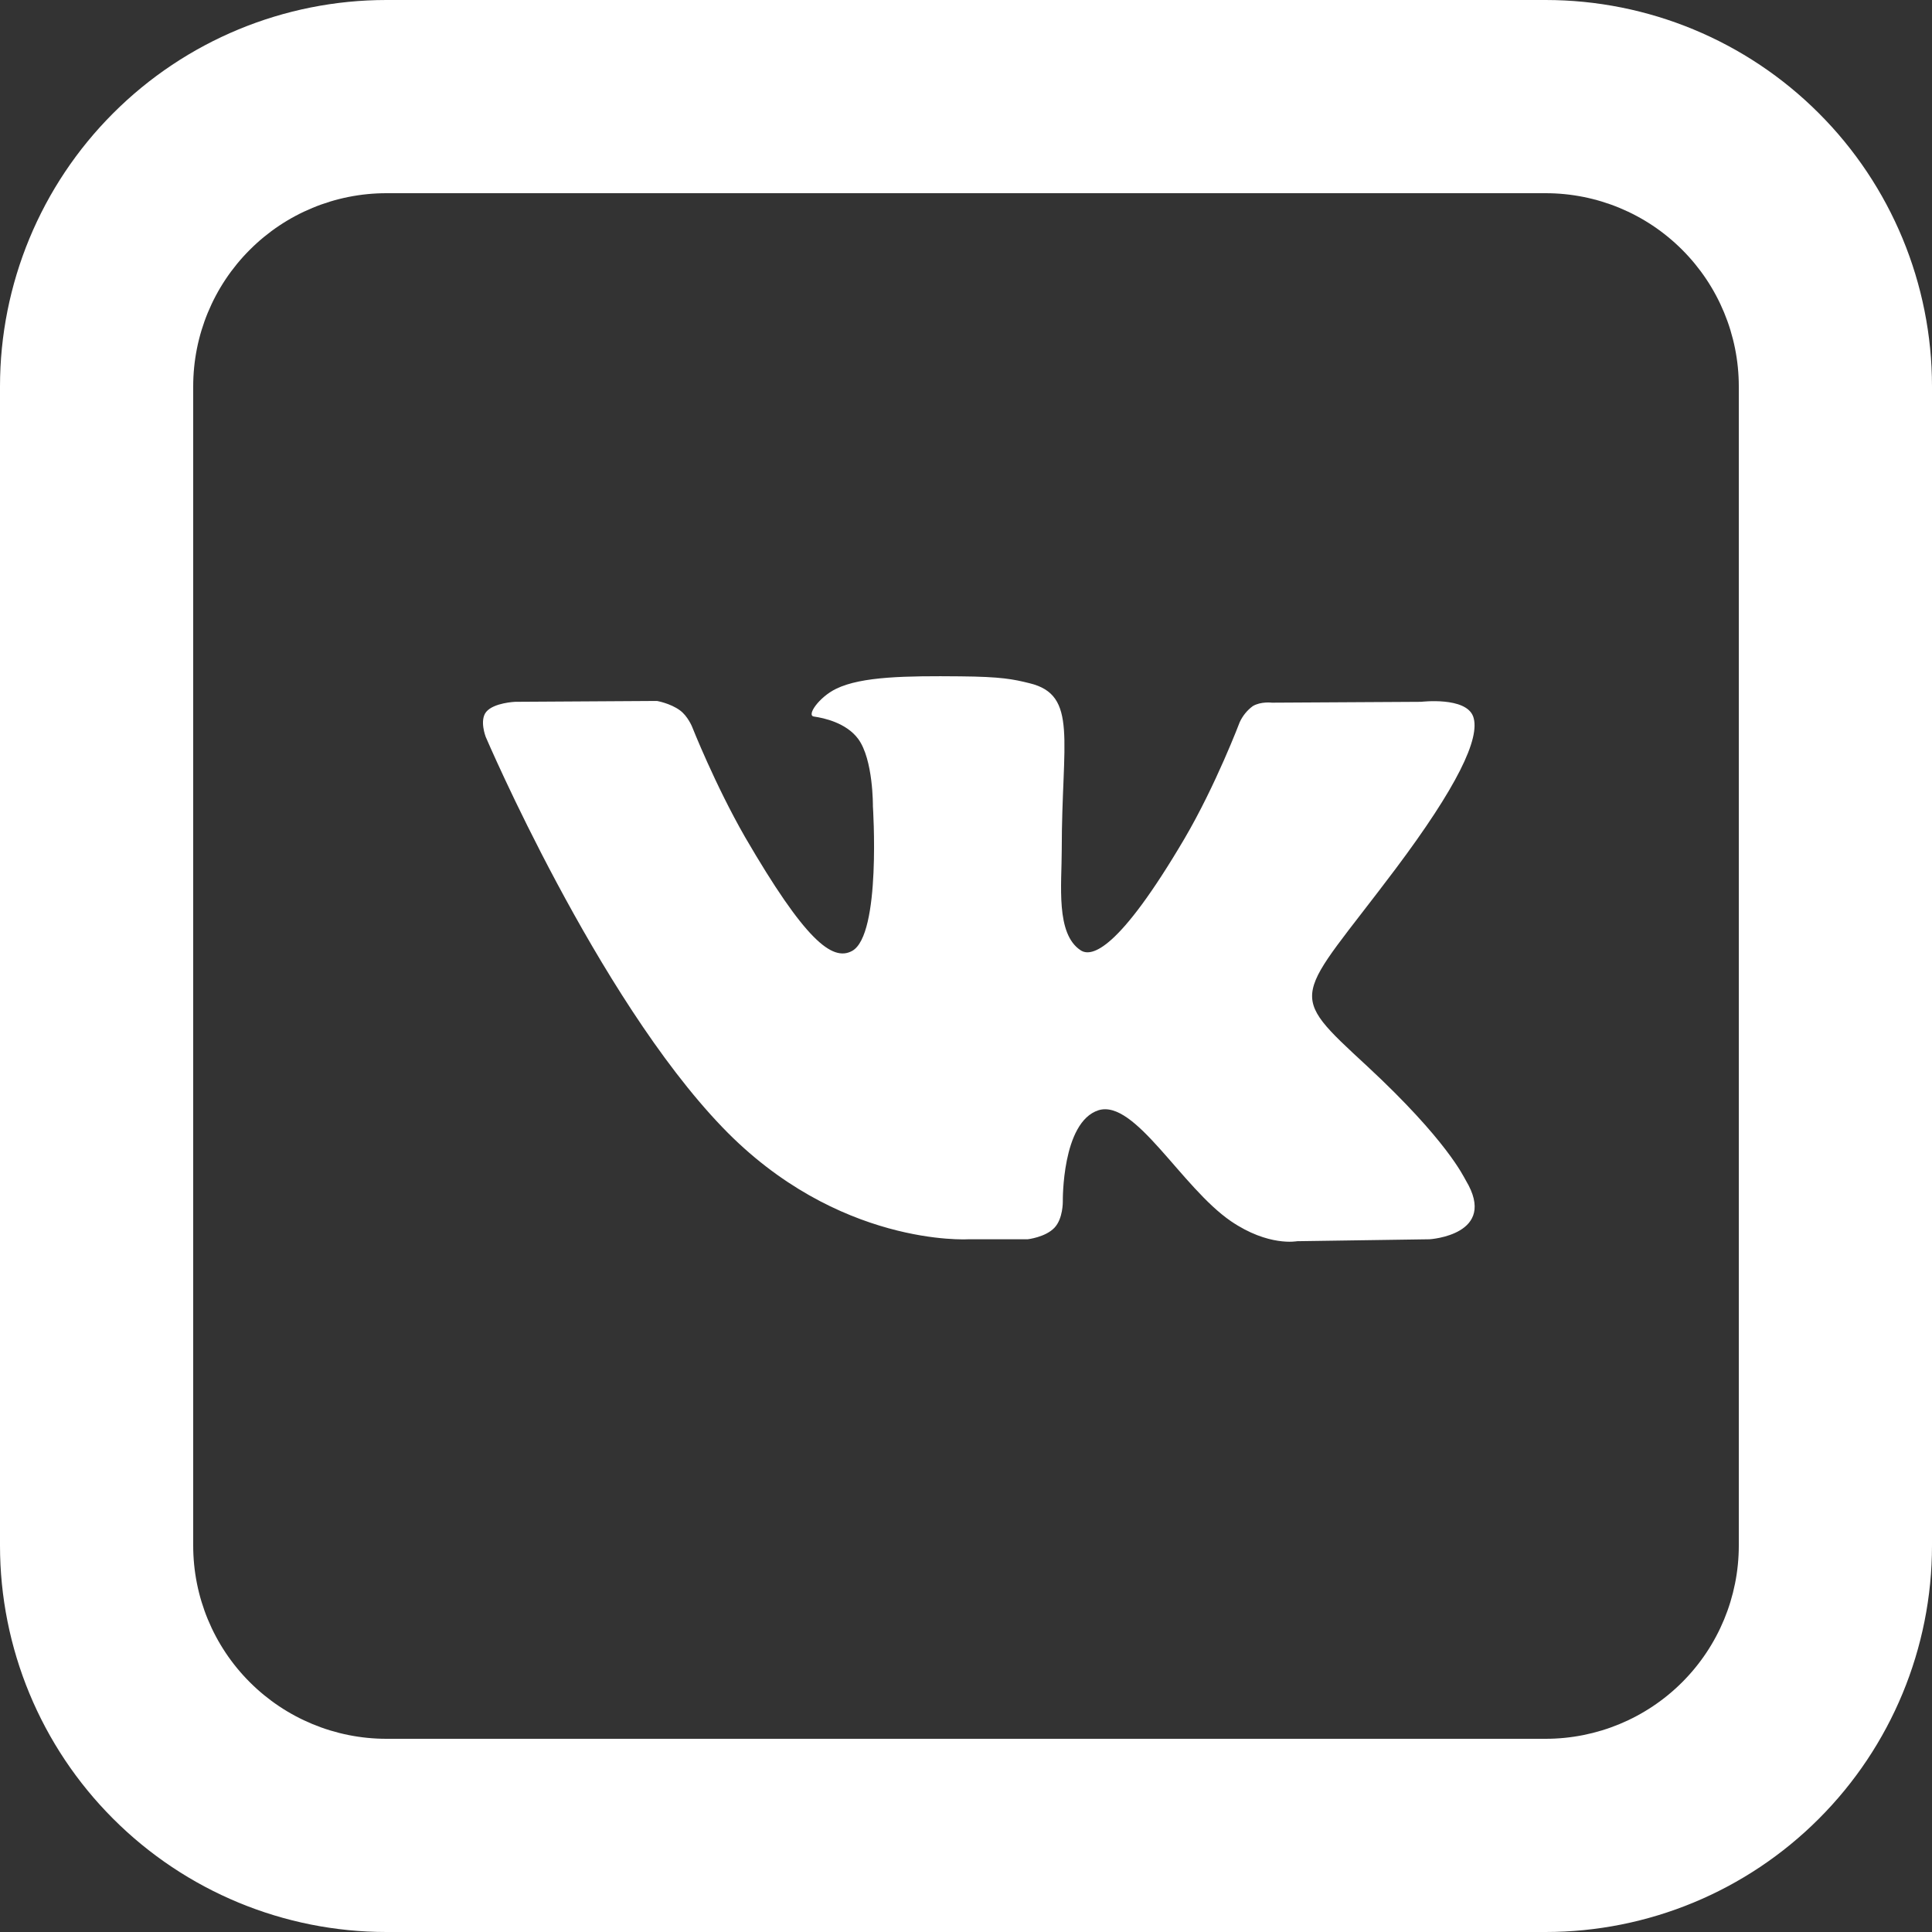
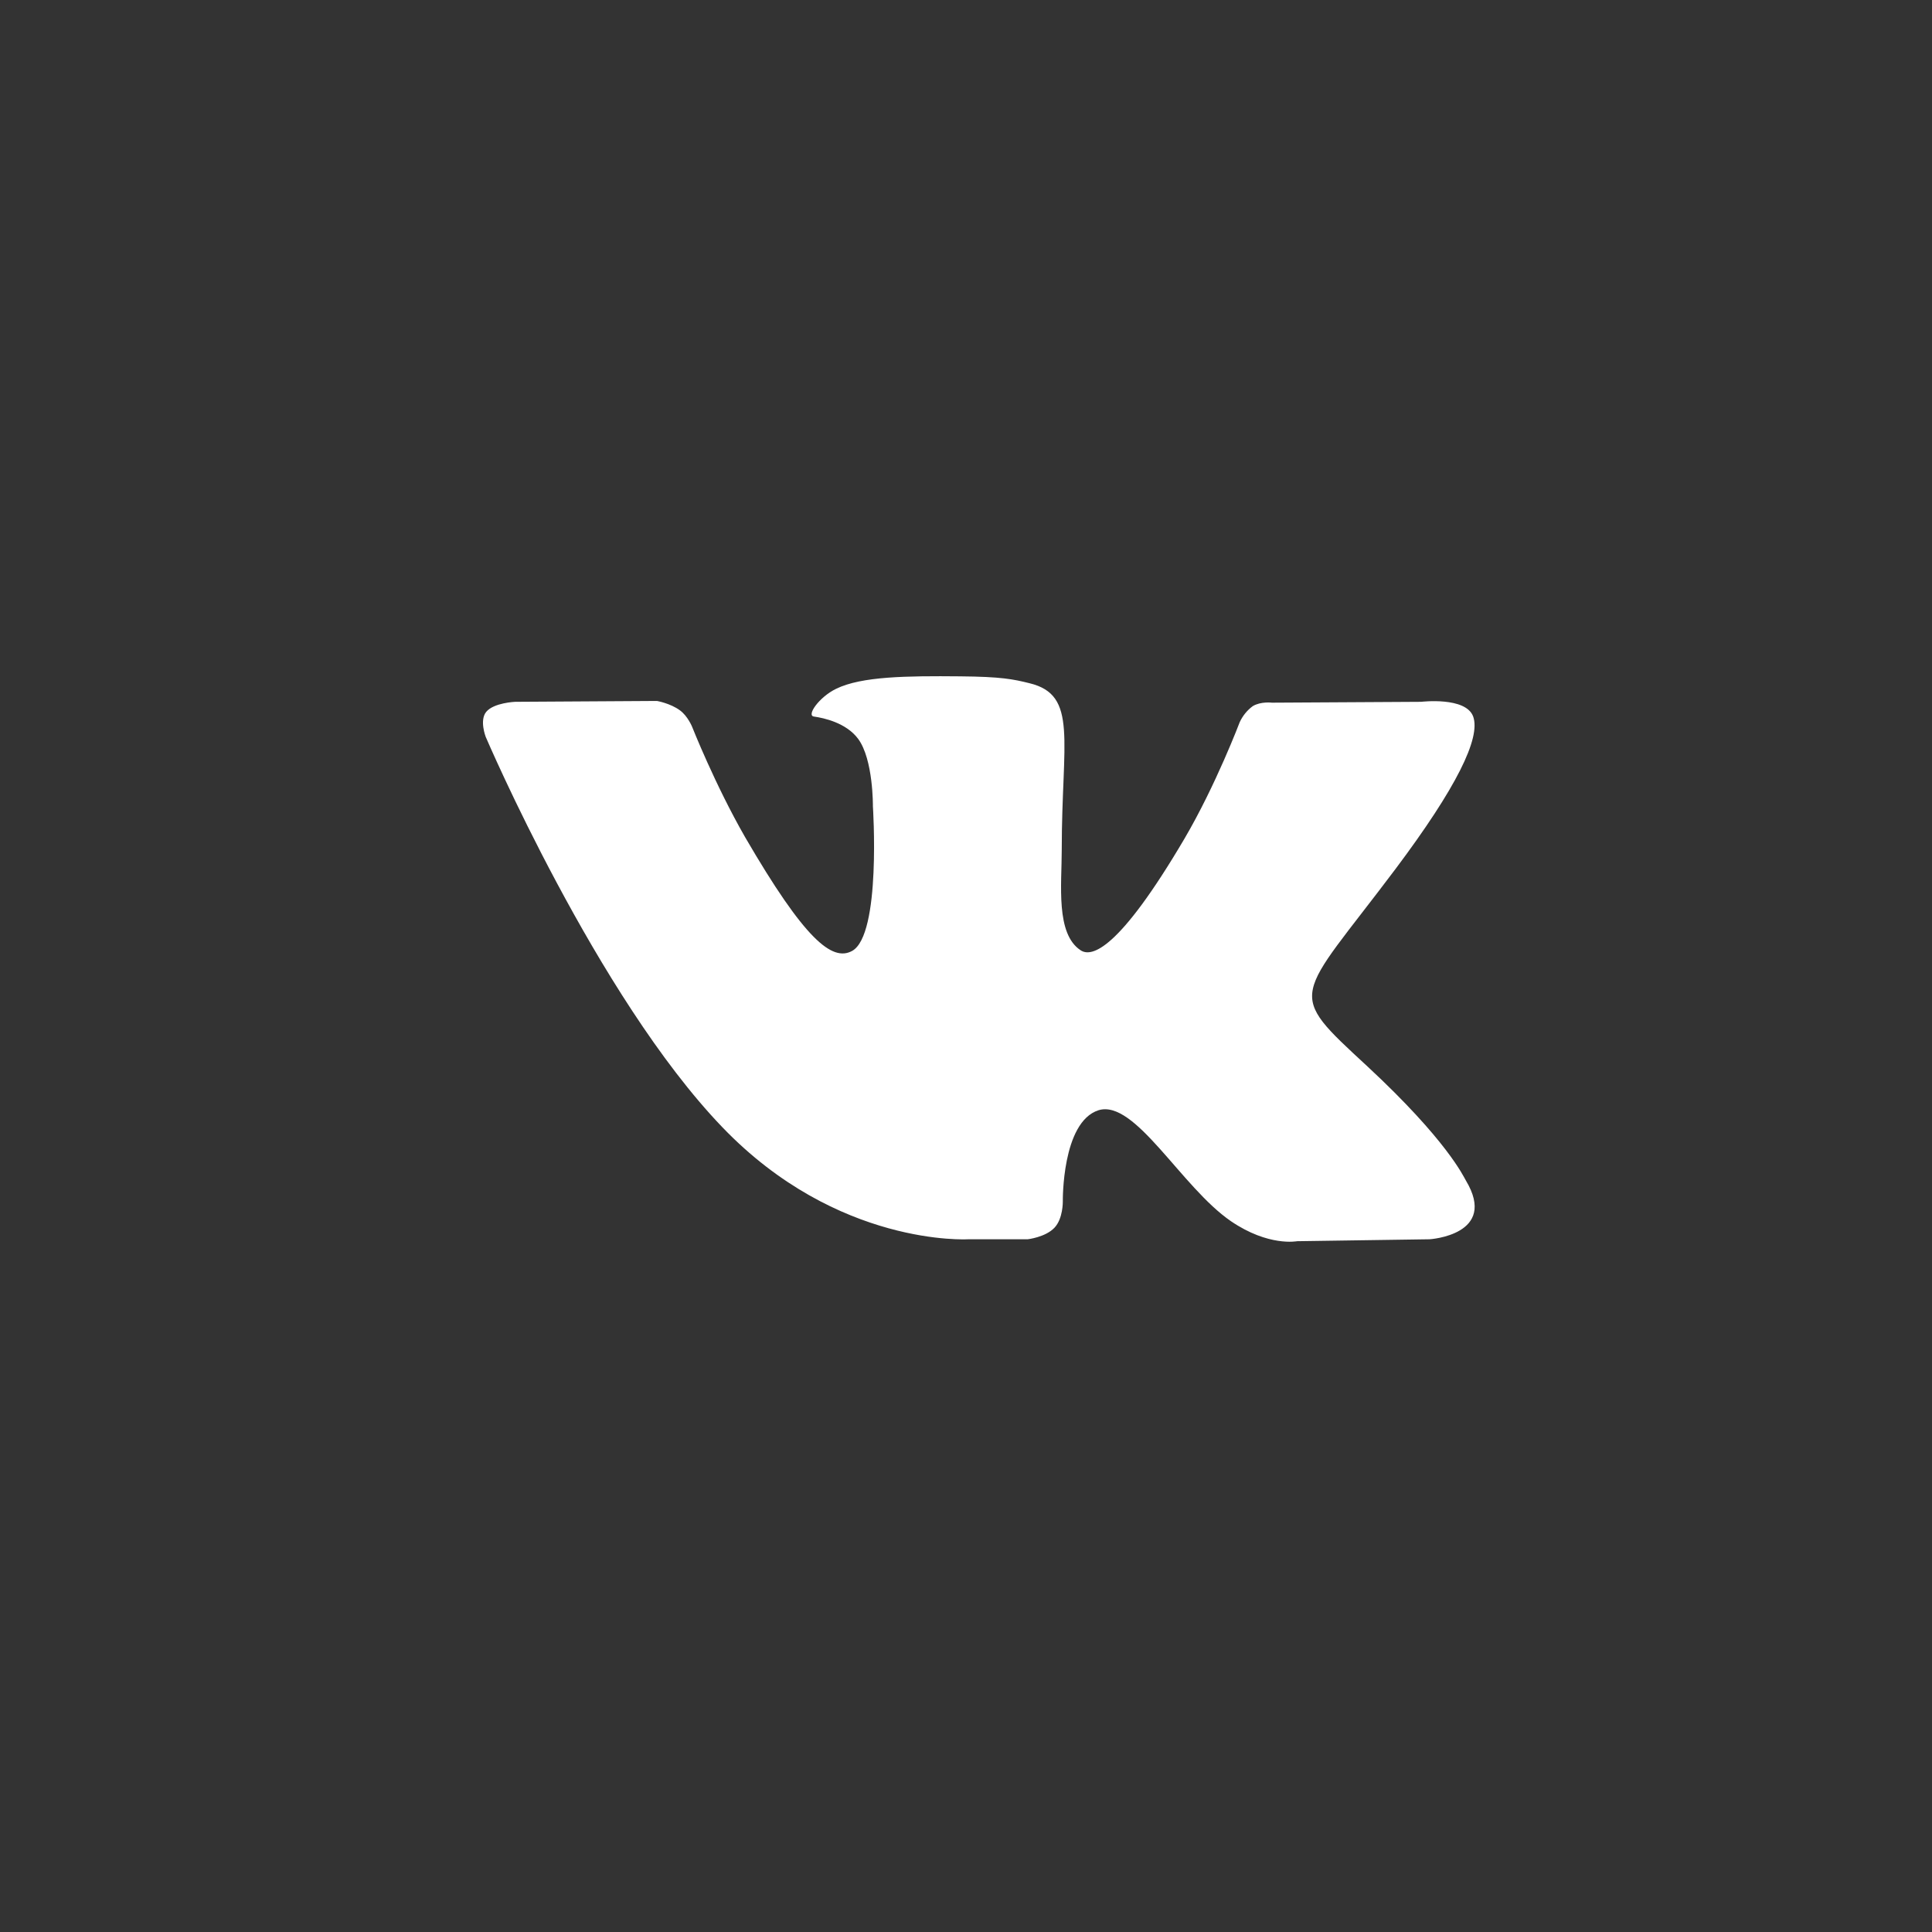
<svg xmlns="http://www.w3.org/2000/svg" width="27" height="27" viewBox="0 0 27 27" fill="none">
  <rect x="0" y="0" width="27" height="27" fill="#333333" stroke="none" />
-   <path d="M5.4 2.7C4.684 2.7 3.997 2.984 3.491 3.491C2.984 3.997 2.7 4.684 2.7 5.4V21.6C2.7 22.316 2.984 23.003 3.491 23.509C3.997 24.015 4.684 24.3 5.4 24.3H21.6C22.316 24.3 23.003 24.015 23.509 23.509C24.015 23.003 24.3 22.316 24.3 21.6V5.4C24.3 4.684 24.015 3.997 23.509 3.491C23.003 2.984 22.316 2.7 21.6 2.7H5.4ZM5.4 0H21.6C23.032 0 24.406 0.569 25.418 1.582C26.431 2.594 27 3.968 27 5.4V21.6C27 23.032 26.431 24.406 25.418 25.418C24.406 26.431 23.032 27 21.6 27H5.4C3.968 27 2.594 26.431 1.582 25.418C0.569 24.406 0 23.032 0 21.6V5.4C0 3.968 0.569 2.594 1.582 1.582C2.594 0.569 3.968 0 5.4 0Z" fill="white" />
  <path d="M13.417 9.452C12.673 9.445 12.04 9.452 11.685 9.626C11.447 9.741 11.265 10.002 11.376 10.014C11.515 10.034 11.826 10.101 11.993 10.326C12.206 10.615 12.199 11.268 12.199 11.268C12.199 11.268 12.318 13.063 11.909 13.289C11.629 13.443 11.245 13.13 10.415 11.703C9.992 10.967 9.672 10.156 9.672 10.156C9.672 10.156 9.611 10.006 9.502 9.927C9.367 9.828 9.181 9.796 9.181 9.796L7.199 9.808C7.199 9.808 6.903 9.82 6.796 9.947C6.697 10.065 6.788 10.298 6.788 10.298C6.788 10.298 8.338 13.925 10.094 15.752C11.704 17.43 13.531 17.319 13.531 17.319H14.362C14.362 17.319 14.611 17.291 14.737 17.157C14.857 17.03 14.853 16.792 14.853 16.792C14.853 16.792 14.837 15.682 15.351 15.516C15.861 15.357 16.509 16.591 17.202 17.066C17.728 17.425 18.127 17.346 18.127 17.346L19.979 17.319C19.979 17.319 20.944 17.259 20.485 16.496C20.45 16.437 20.22 15.935 19.113 14.906C17.95 13.831 18.105 14.005 19.504 12.142C20.355 11.007 20.695 10.314 20.588 10.014C20.486 9.733 19.861 9.808 19.861 9.808L17.776 9.82C17.776 9.82 17.622 9.8 17.508 9.868C17.429 9.926 17.366 10.004 17.325 10.093C17.325 10.093 16.993 10.97 16.554 11.719C15.628 13.292 15.253 13.379 15.103 13.281C14.751 13.051 14.838 12.363 14.838 11.877C14.838 10.346 15.07 9.713 14.387 9.548C14.161 9.492 13.994 9.457 13.417 9.452Z" fill="white" />
</svg>